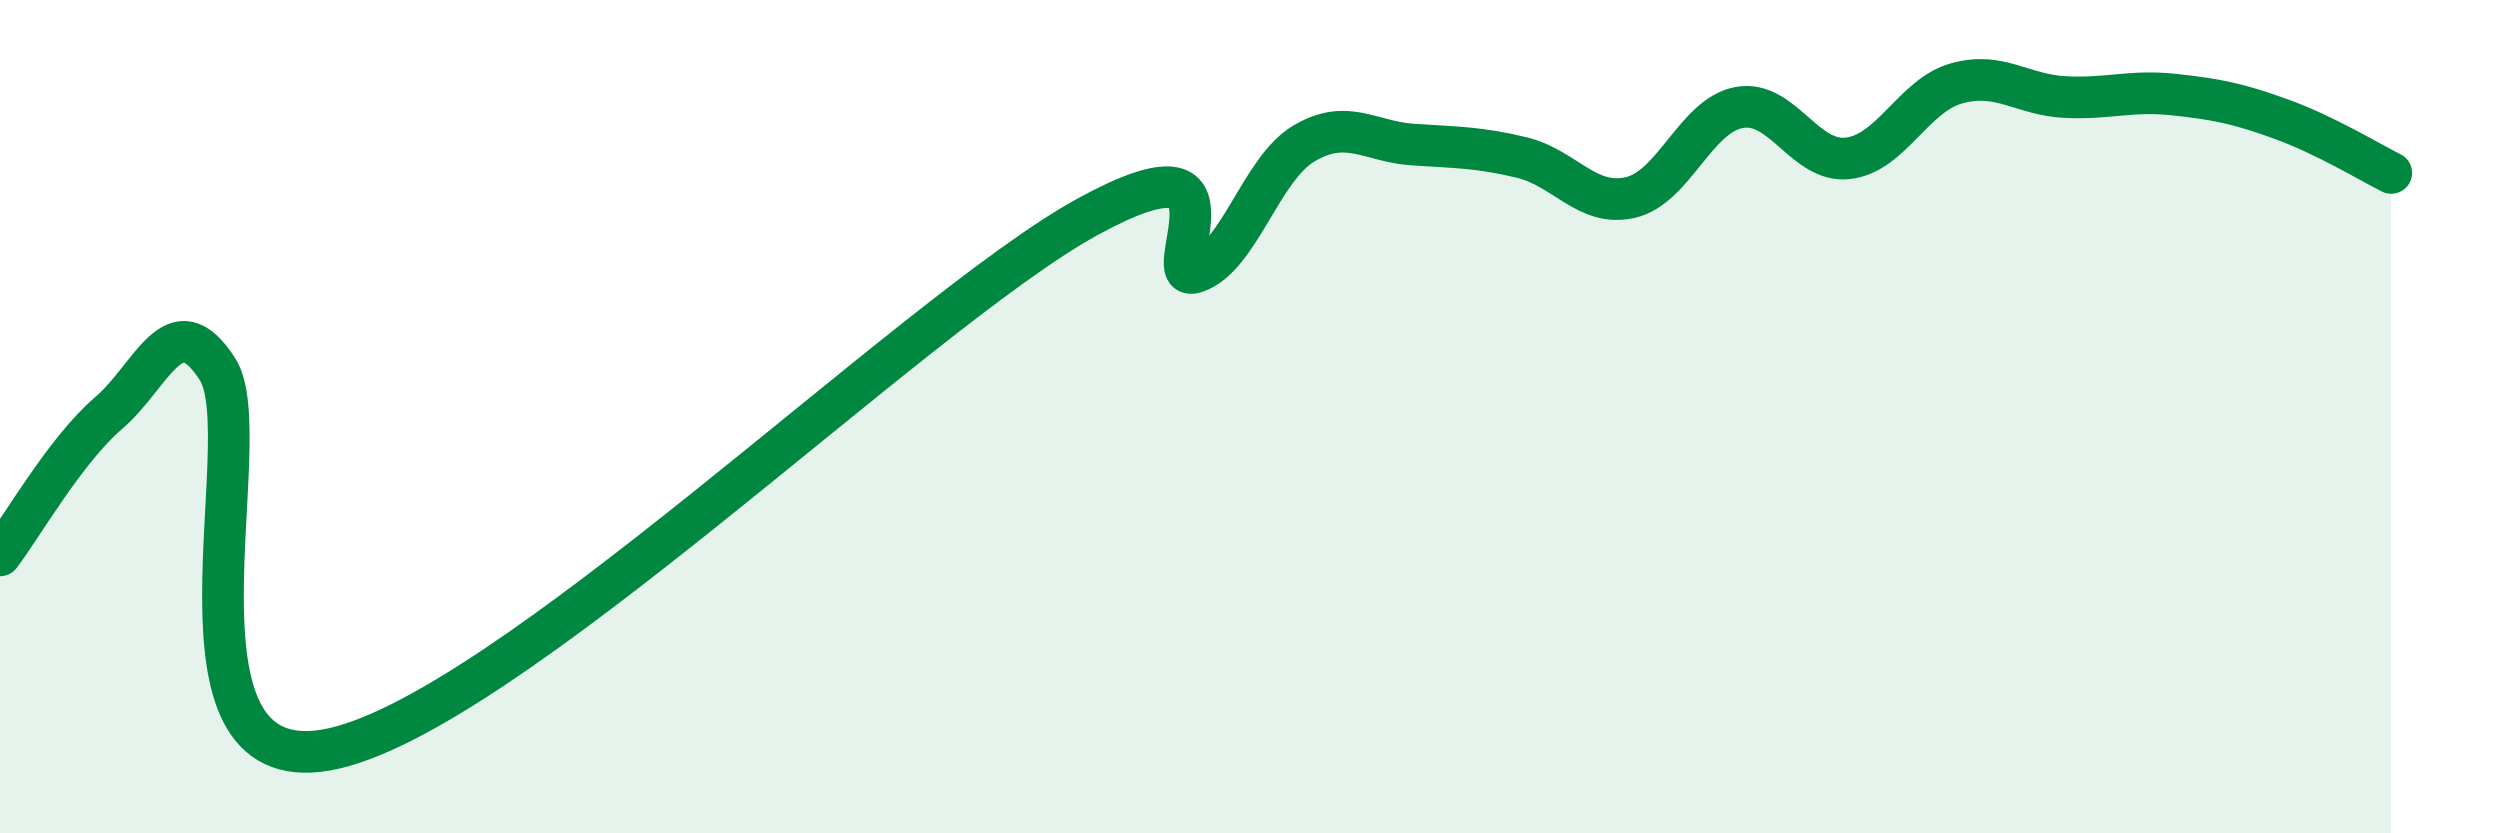
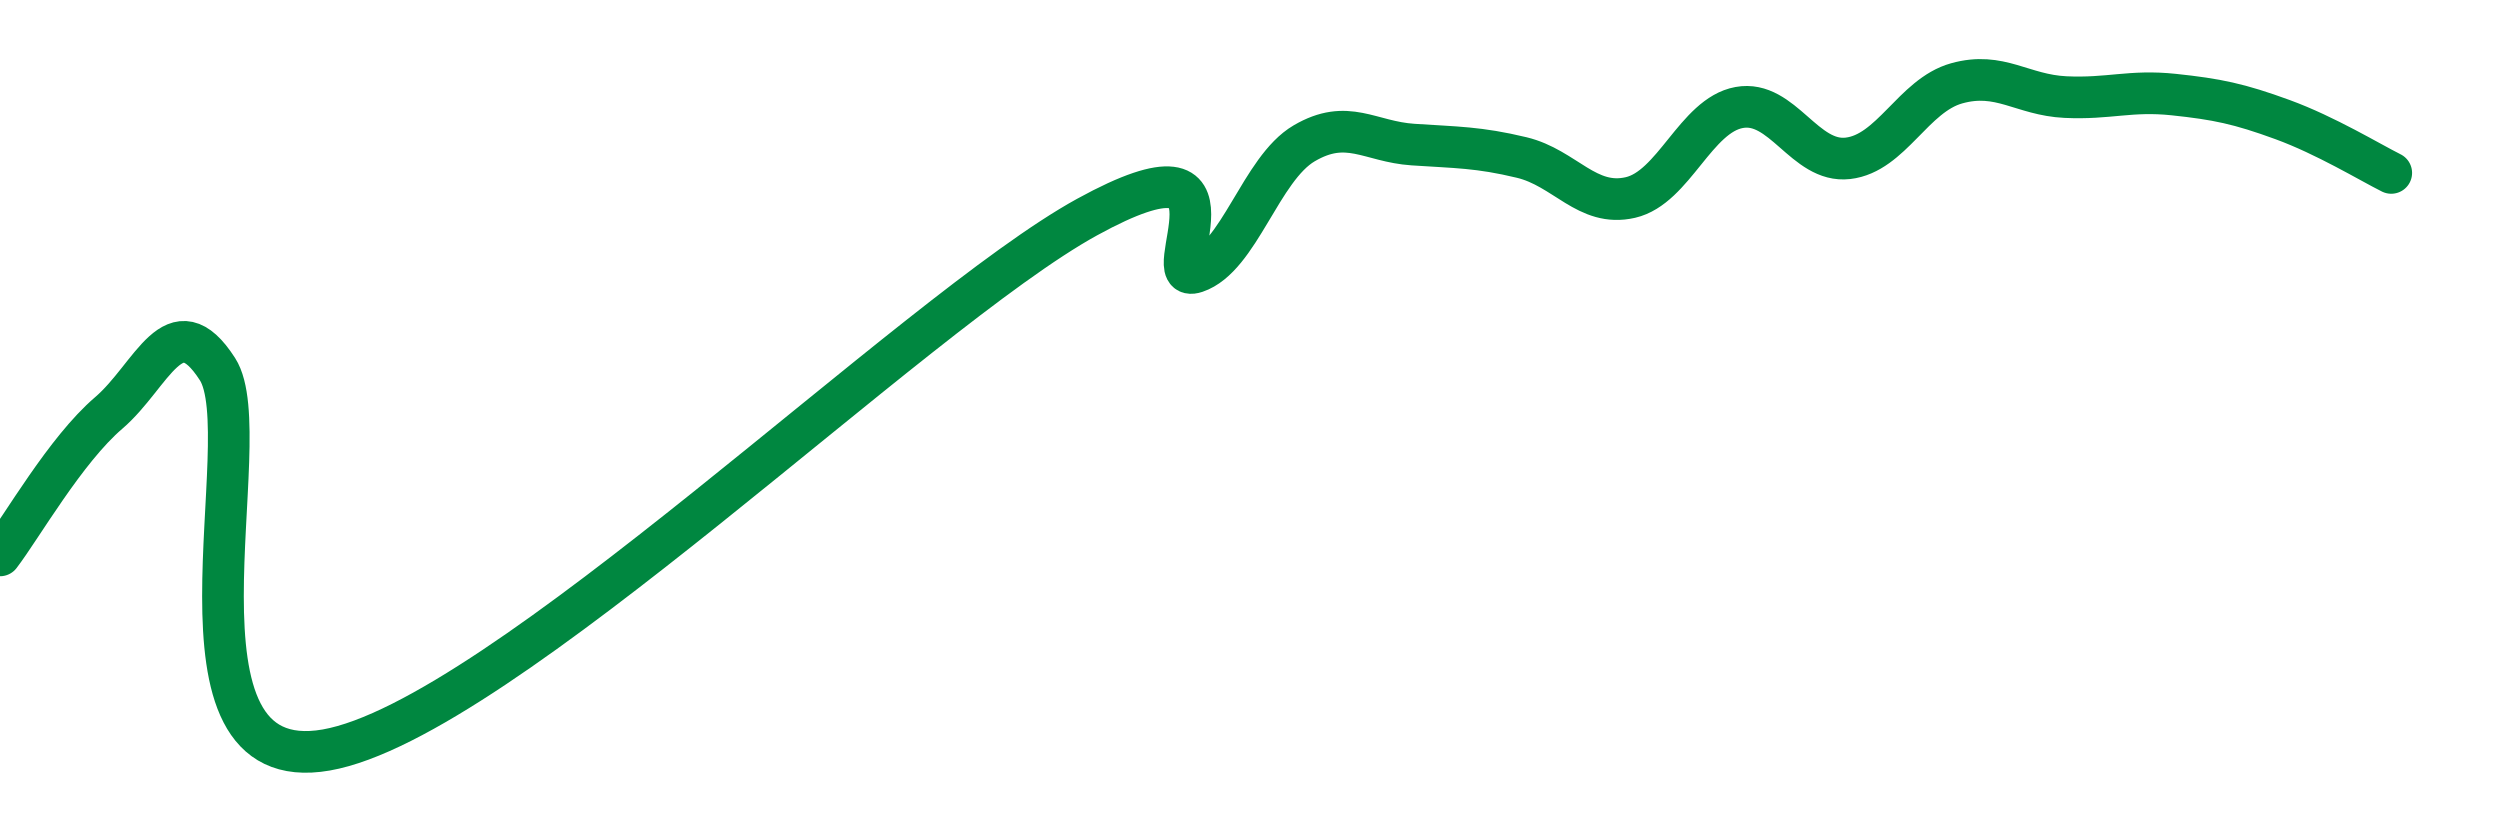
<svg xmlns="http://www.w3.org/2000/svg" width="60" height="20" viewBox="0 0 60 20">
-   <path d="M 0,13.33 C 0.52,12.65 1.57,10.8 2.61,9.91 C 3.65,9.02 4.18,7.24 5.22,8.86 C 6.26,10.48 3.66,18.73 7.83,18 C 12,17.27 21.92,7.5 26.09,5.21 C 30.26,2.92 27.66,6.88 28.7,6.53 C 29.74,6.18 30.26,4.05 31.3,3.44 C 32.34,2.83 32.87,3.4 33.91,3.47 C 34.95,3.54 35.48,3.53 36.52,3.78 C 37.56,4.03 38.09,4.98 39.13,4.74 C 40.17,4.5 40.7,2.77 41.74,2.58 C 42.78,2.39 43.31,3.92 44.35,3.8 C 45.39,3.68 45.92,2.29 46.96,2 C 48,1.71 48.53,2.28 49.57,2.33 C 50.61,2.38 51.13,2.16 52.17,2.27 C 53.21,2.38 53.74,2.49 54.78,2.87 C 55.82,3.25 56.87,3.89 57.39,4.15L57.39 20L0 20Z" fill="#008740" opacity="0.1" stroke-linecap="round" stroke-linejoin="round" />
  <path d="M 0,13.33 C 0.52,12.65 1.57,10.8 2.61,9.91 C 3.65,9.02 4.18,7.24 5.22,8.86 C 6.26,10.48 3.66,18.73 7.83,18 C 12,17.27 21.92,7.5 26.09,5.21 C 30.26,2.92 27.66,6.88 28.7,6.53 C 29.74,6.18 30.26,4.05 31.3,3.44 C 32.34,2.83 32.87,3.4 33.91,3.47 C 34.95,3.54 35.48,3.53 36.52,3.78 C 37.56,4.03 38.09,4.98 39.13,4.74 C 40.17,4.5 40.7,2.77 41.74,2.58 C 42.78,2.39 43.31,3.92 44.35,3.8 C 45.39,3.68 45.92,2.29 46.96,2 C 48,1.71 48.53,2.28 49.57,2.33 C 50.61,2.38 51.13,2.16 52.17,2.27 C 53.21,2.38 53.74,2.49 54.78,2.87 C 55.82,3.25 56.87,3.89 57.39,4.15" stroke="#008740" stroke-width="1" fill="none" stroke-linecap="round" stroke-linejoin="round" />
</svg>